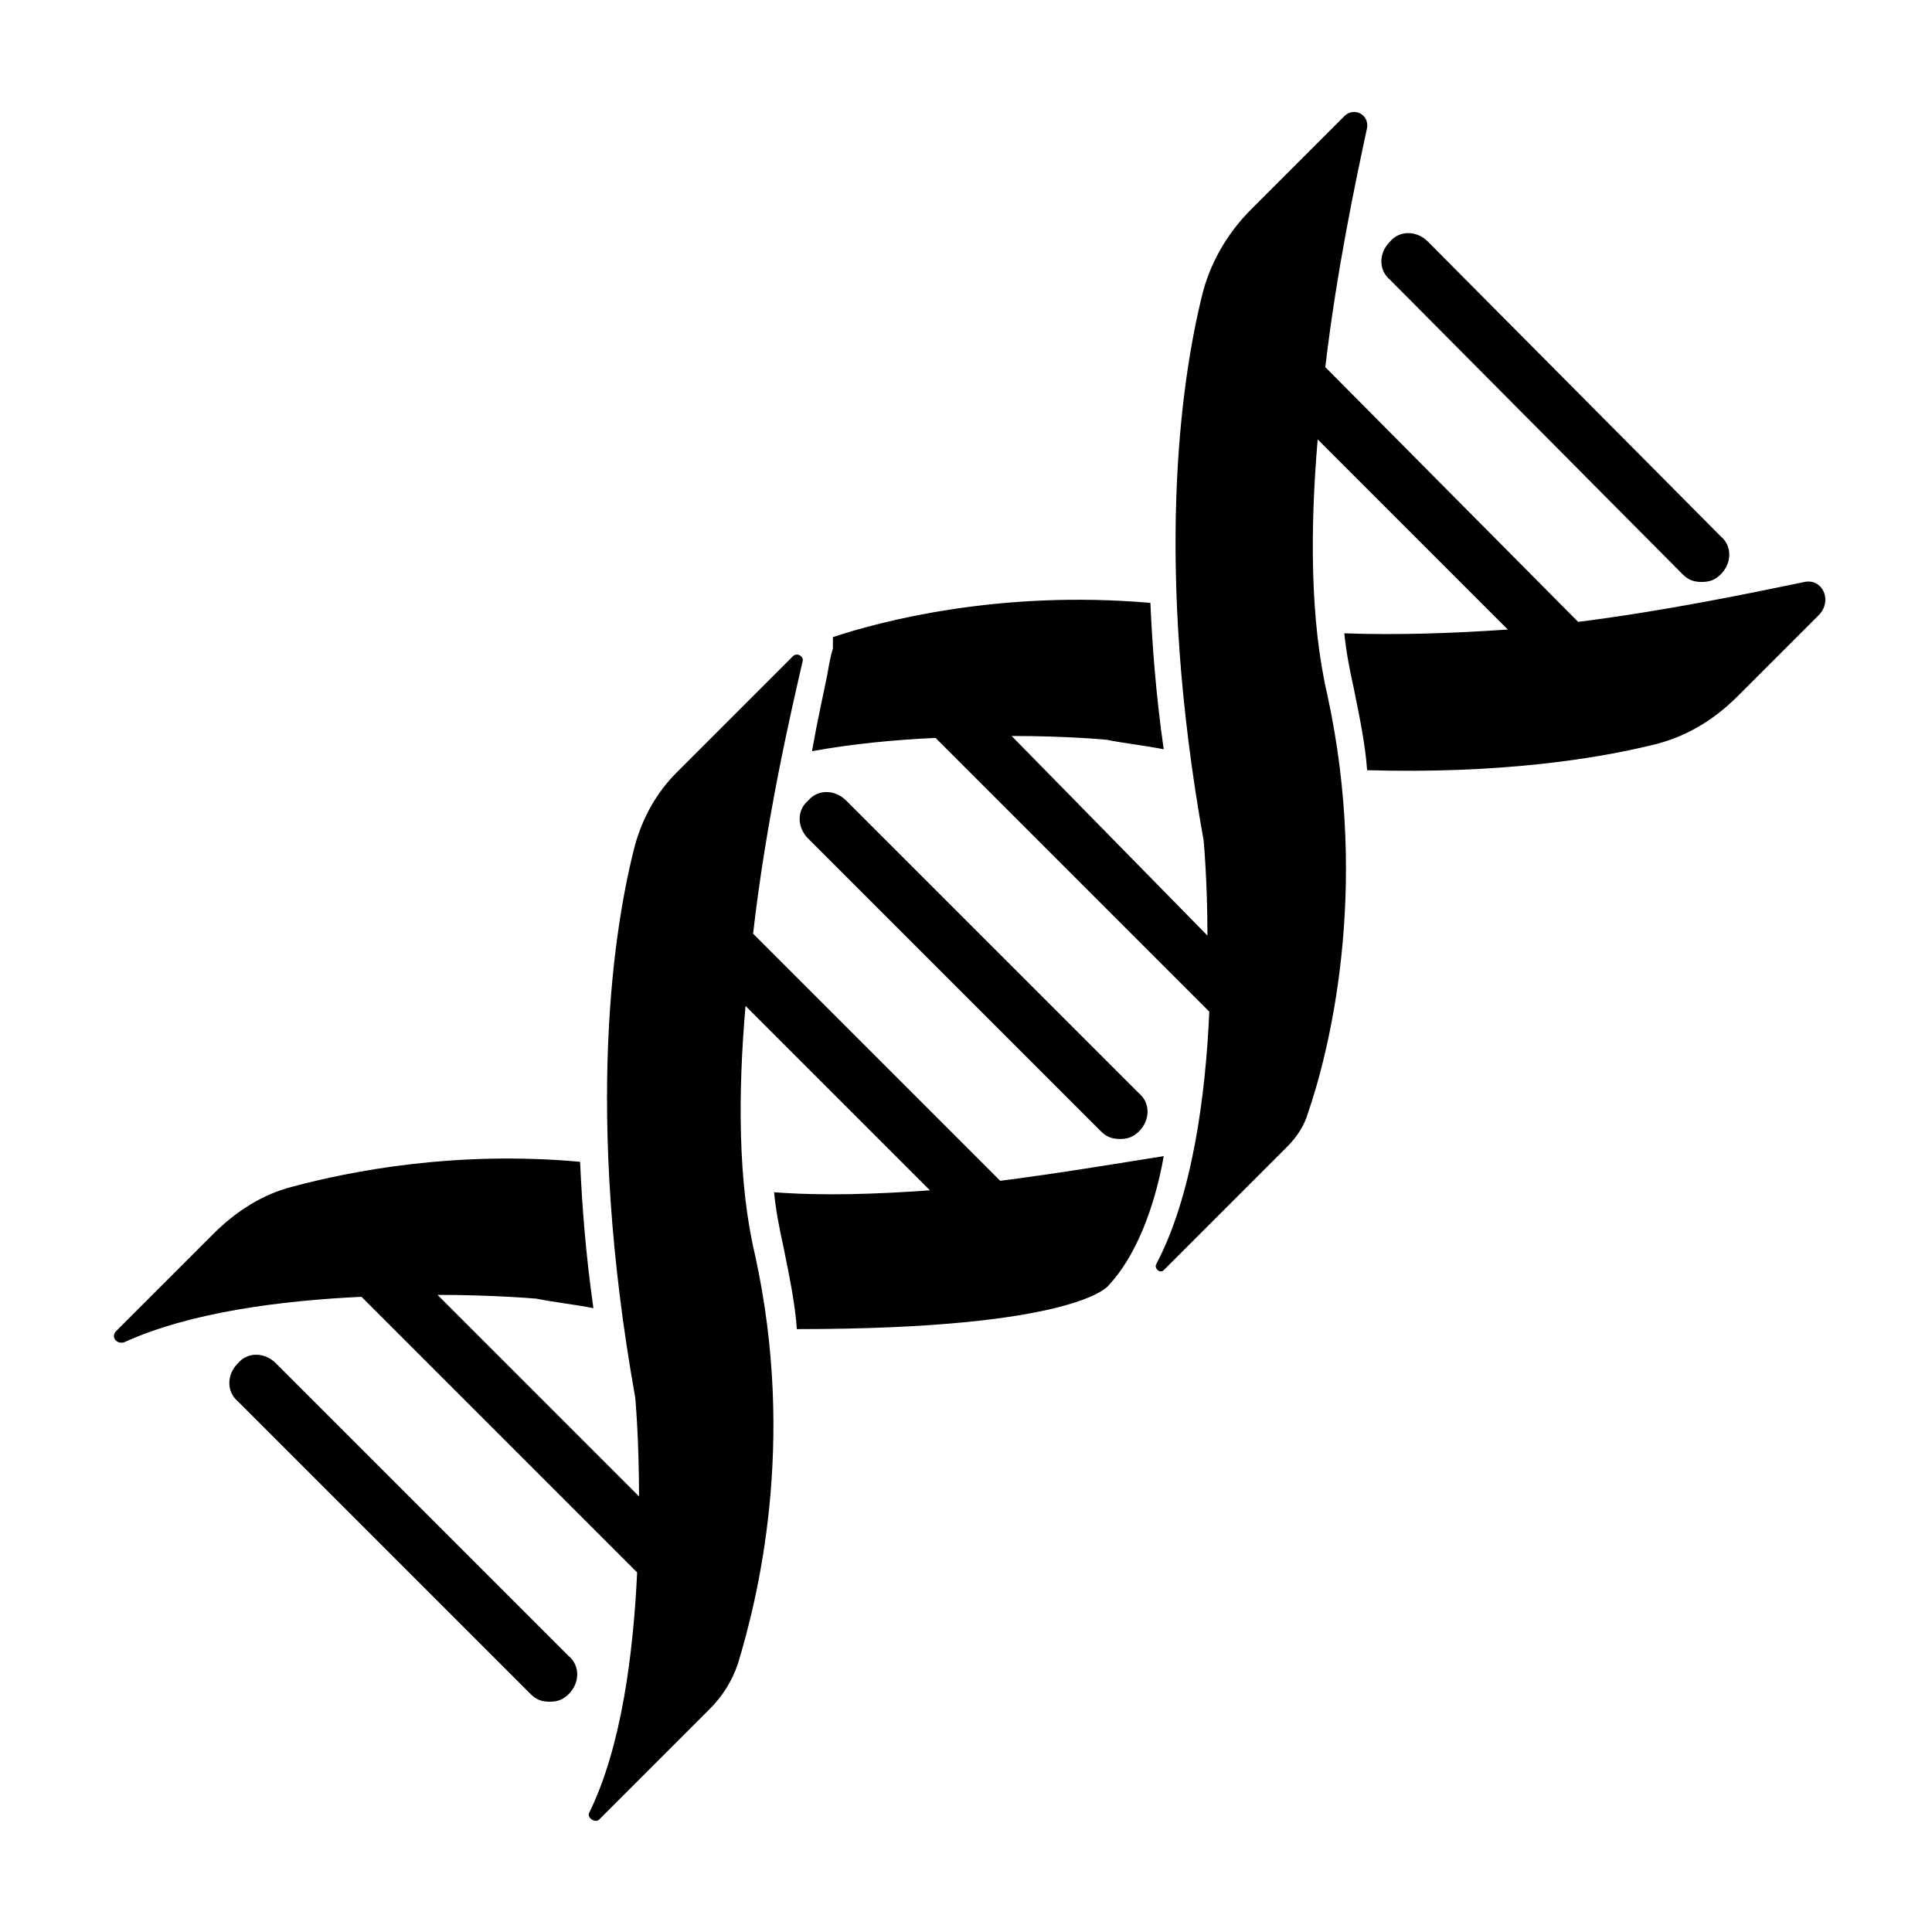
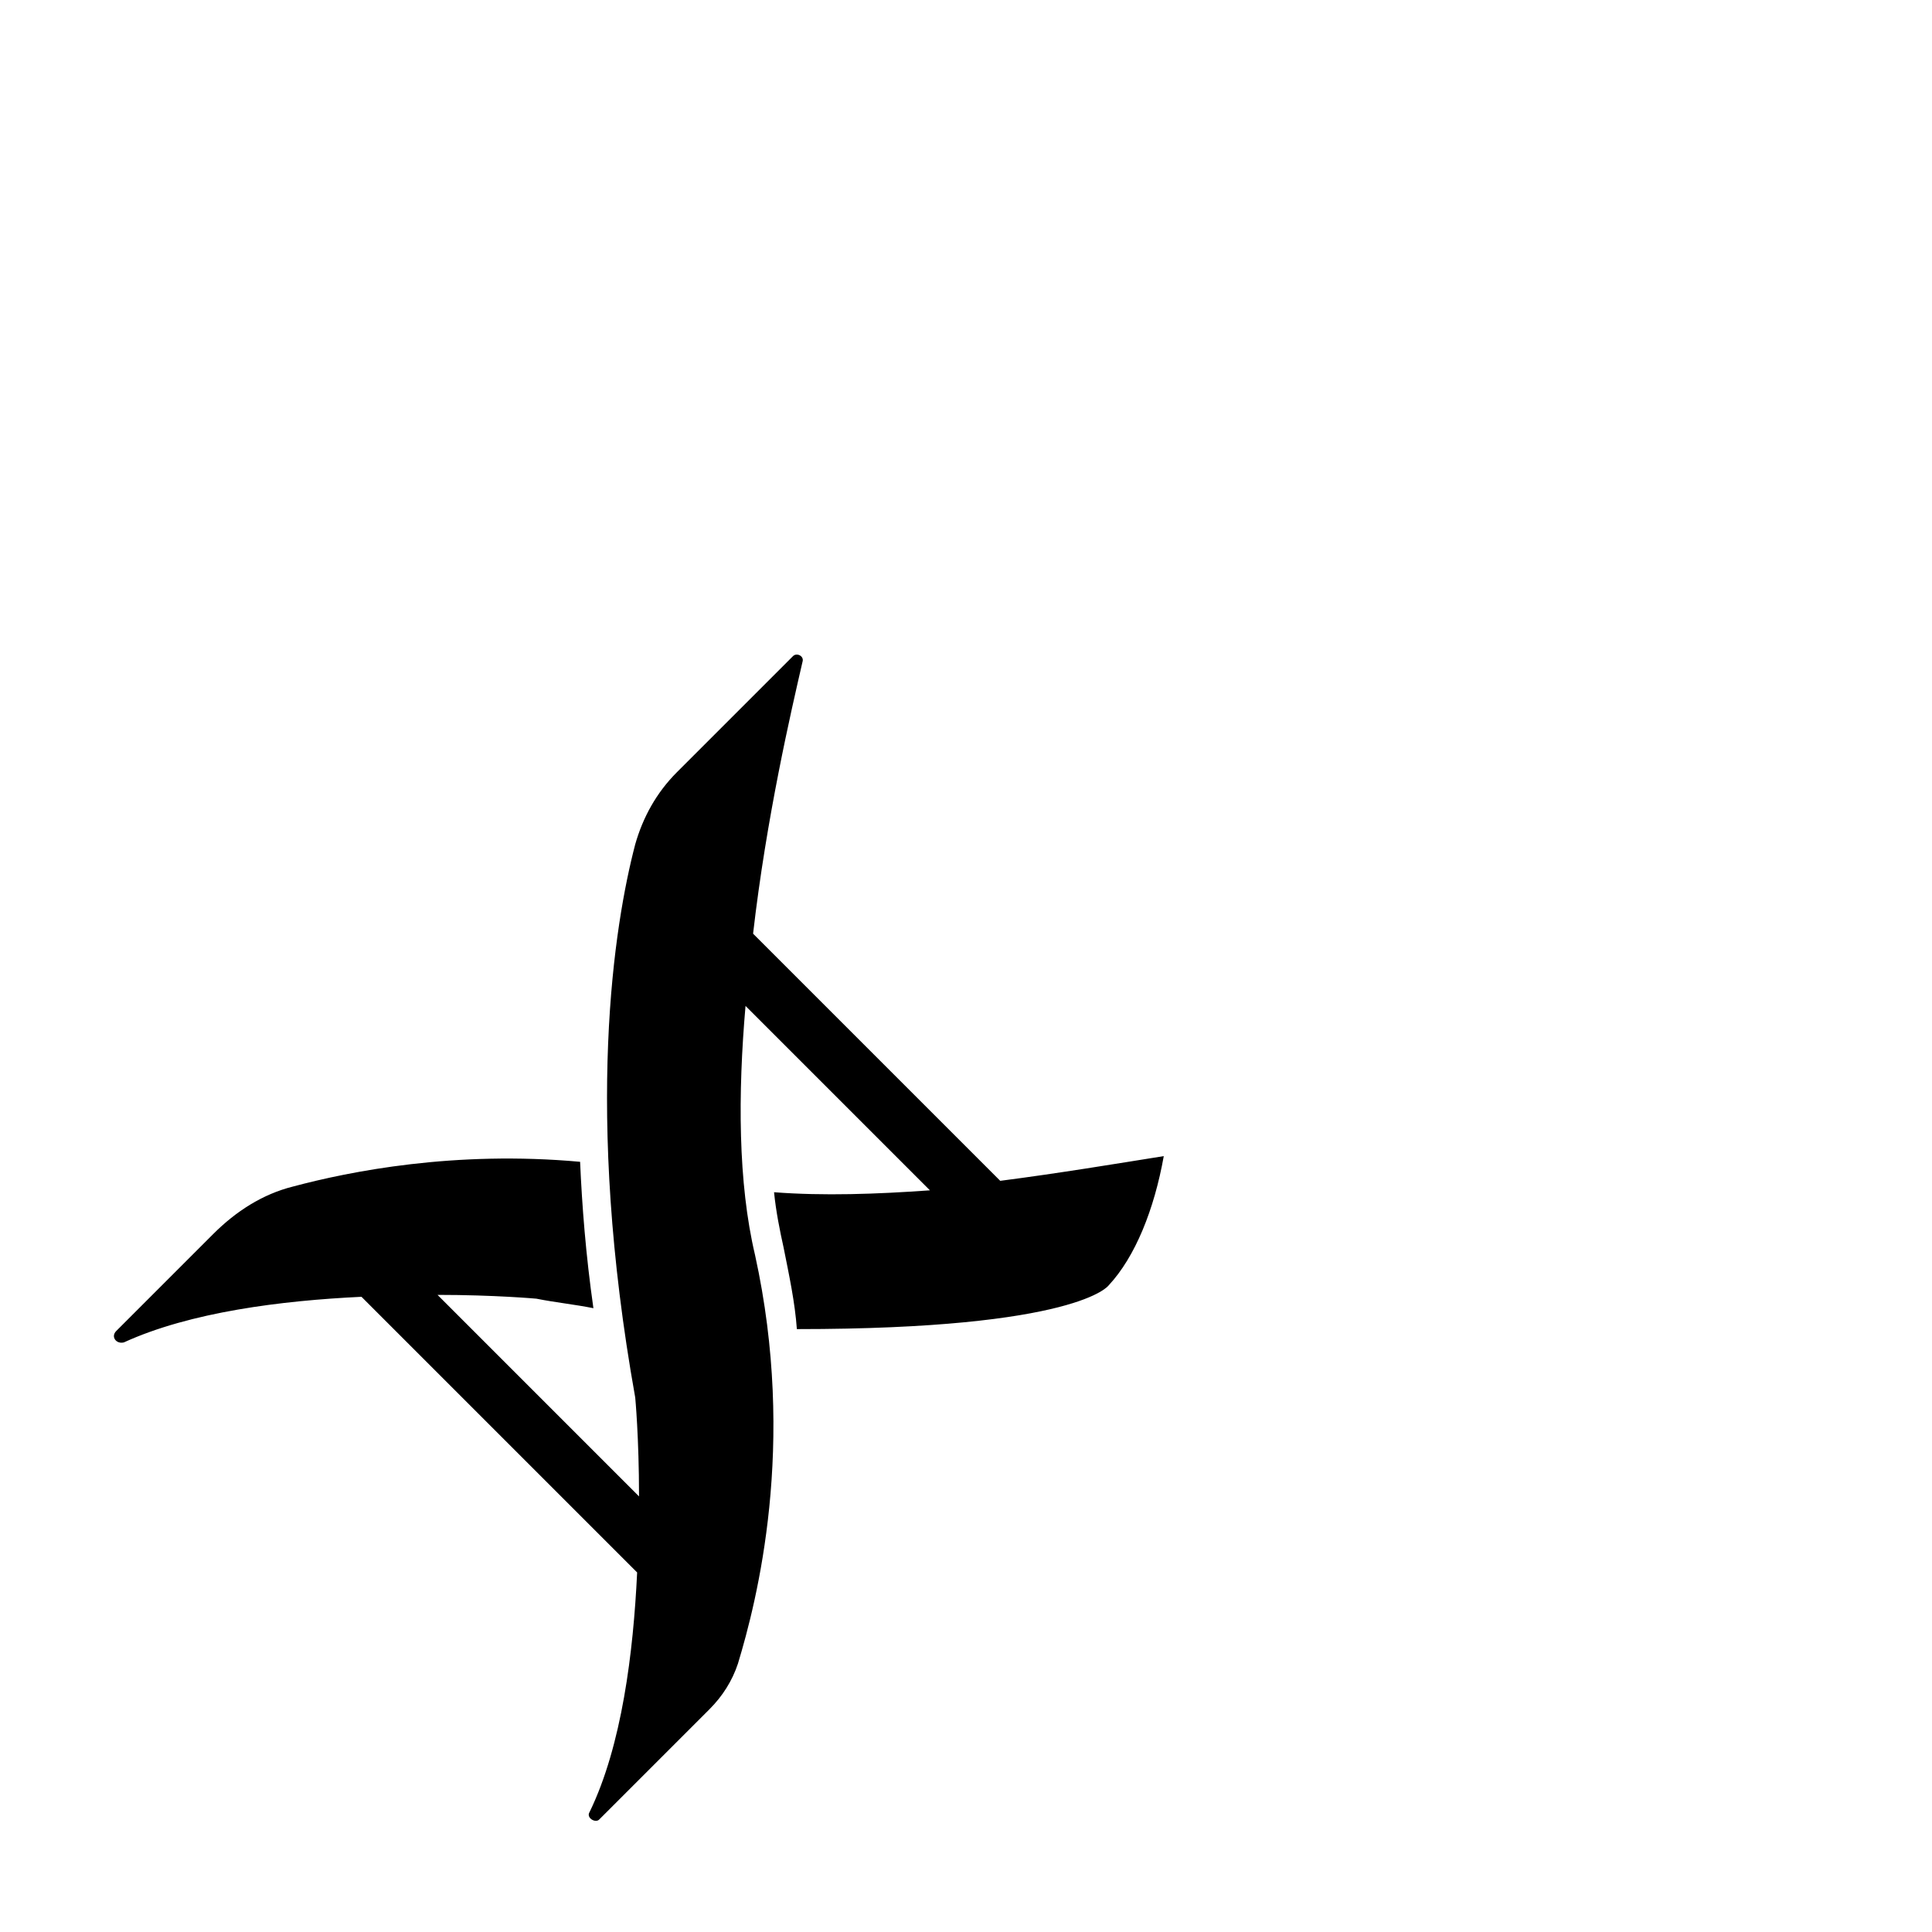
<svg xmlns="http://www.w3.org/2000/svg" fill="#000000" width="800px" height="800px" version="1.1" viewBox="144 144 512 512">
  <g>
-     <path d="m622.18 298.23c-14.609 3.023-36.273 7.559-59.953 10.578l-67.008-67.512c3.023-25.695 8.062-49.375 11.082-63.48 0.504-3.527-3.527-5.543-6.047-3.023l-24.684 24.688c-6.551 6.551-11.082 14.609-13.098 23.176-5.543 22.672-12.594 71.039 0.504 144.09 0 0 1.008 10.578 1.008 25.191l-51.895-52.898c15.113 0 25.191 1.008 25.191 1.008 5.039 1.008 10.078 1.512 15.113 2.519-2.016-14.105-3.023-27.207-3.527-38.793-40.305-3.527-72.043 5.039-84.137 9.07v3.023c-0.504 1.512-1.008 4.031-1.512 7.055-1.008 5.039-2.519 11.586-4.031 20.152 11.082-2.016 22.168-3.023 32.746-3.527l72.547 72.547c-1.008 22.672-4.535 48.871-14.105 67.008-0.504 1.008 1.008 2.519 2.016 1.512l32.746-32.746c2.519-2.519 4.535-5.543 5.543-9.07 5.039-14.609 16.625-57.938 5.039-110.84-4.535-19.648-4.535-43.832-2.519-67.512l50.383 50.383c-14.609 1.008-29.223 1.512-43.328 1.008 0.504 5.039 1.512 10.078 2.519 14.609 1.512 7.559 3.023 14.609 3.527 21.664 35.266 1.008 60.457-3.023 75.066-6.551 9.07-2.016 16.625-6.551 23.176-13.098l21.664-21.664c3.527-4.035 0.504-9.574-4.027-8.566z" />
    <path d="m409.07 456.93-65.496-65.496c3.527-30.73 10.078-58.945 13.098-72.043 0.504-1.512-1.512-2.519-2.519-1.512l-30.73 30.73c-5.543 5.543-9.07 12.09-11.082 19.145-5.543 21.16-13.602 70.535 0 146.61 0 0 1.008 10.578 1.008 26.199l-53.402-53.406c15.113 0 26.199 1.008 26.199 1.008 5.039 1.008 10.078 1.512 15.113 2.519-2.016-14.105-3.023-27.207-3.527-38.793-33.25-3.023-60.961 2.519-76.074 6.551-8.062 2.016-15.113 6.551-21.16 12.594l-25.695 25.695c-1.512 1.512 0 3.527 2.016 3.023 17.633-8.062 41.816-11.082 62.977-12.09l73.051 73.051c-1.008 21.16-4.031 45.848-12.594 63.48-1.008 1.512 1.512 3.023 2.519 2.016l29.223-29.223c3.527-3.527 6.047-7.559 7.559-12.09 5.039-16.625 15.617-57.938 4.535-108.32-4.535-19.145-4.535-42.824-2.519-66l48.871 48.871c-14.105 1.008-28.215 1.512-41.312 0.504 0.504 5.039 1.512 10.078 2.519 14.609 1.512 7.559 3.023 14.609 3.527 21.664 74.562 0 82.625-11.586 82.625-11.586 7.055-7.559 12.09-20.152 14.609-34.258-12.602 2.012-27.719 4.531-43.336 6.547z" />
-     <path d="m358.18 366.24 77.586 77.586c1.512 1.512 3.023 2.016 5.039 2.016s3.527-0.504 5.039-2.016c3.023-3.023 3.023-7.559 0-10.078l-77.59-77.582c-3.023-3.023-7.559-3.023-10.078 0-3.019 2.519-3.019 7.051 0.004 10.074z" />
-     <path d="m589.93 296.21c1.512 1.512 3.023 2.016 5.039 2.016s3.527-0.504 5.039-2.016c3.023-3.023 3.023-7.559 0-10.078l-77.586-78.09c-3.023-3.023-7.559-3.023-10.078 0-3.023 3.023-3.023 7.559 0 10.078z" />
-     <path d="m217.12 505.29c-3.023-3.023-7.559-3.023-10.078 0-3.023 3.023-3.023 7.559 0 10.078l77.586 77.586c1.512 1.512 3.023 2.016 5.039 2.016 2.016 0 3.527-0.504 5.039-2.016 3.023-3.023 3.023-7.559 0-10.078z" />
  </g>
</svg>